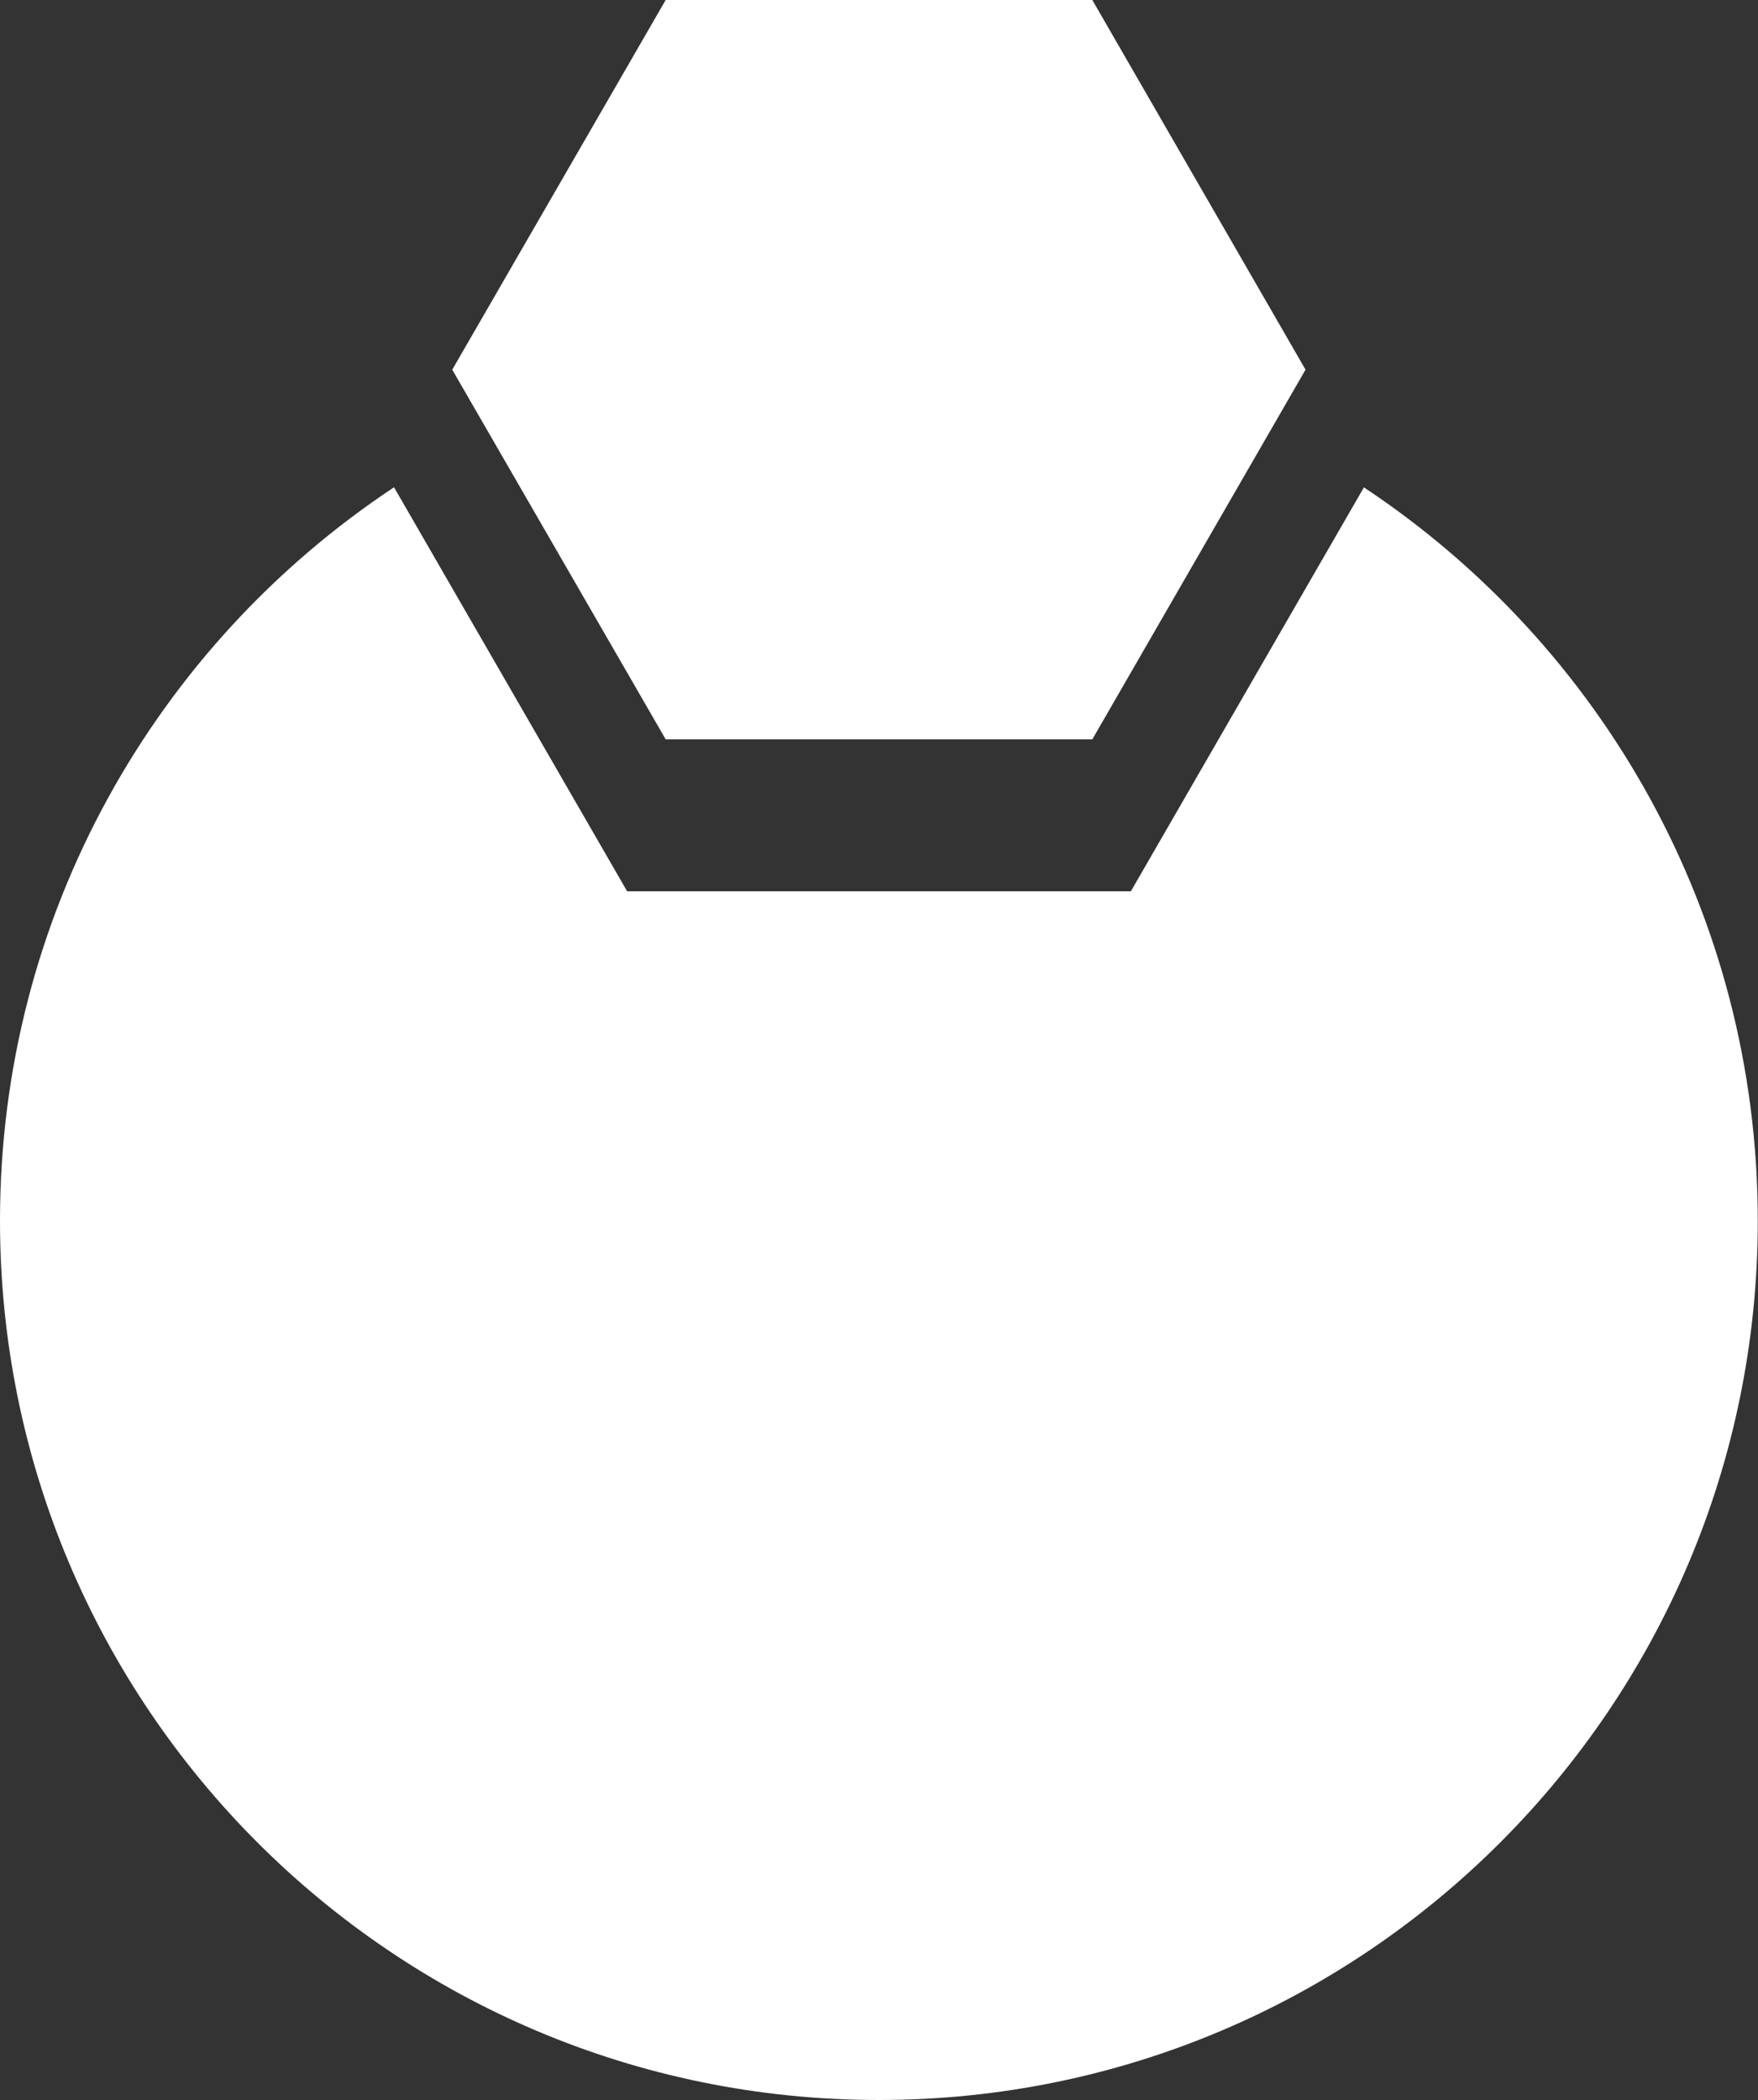
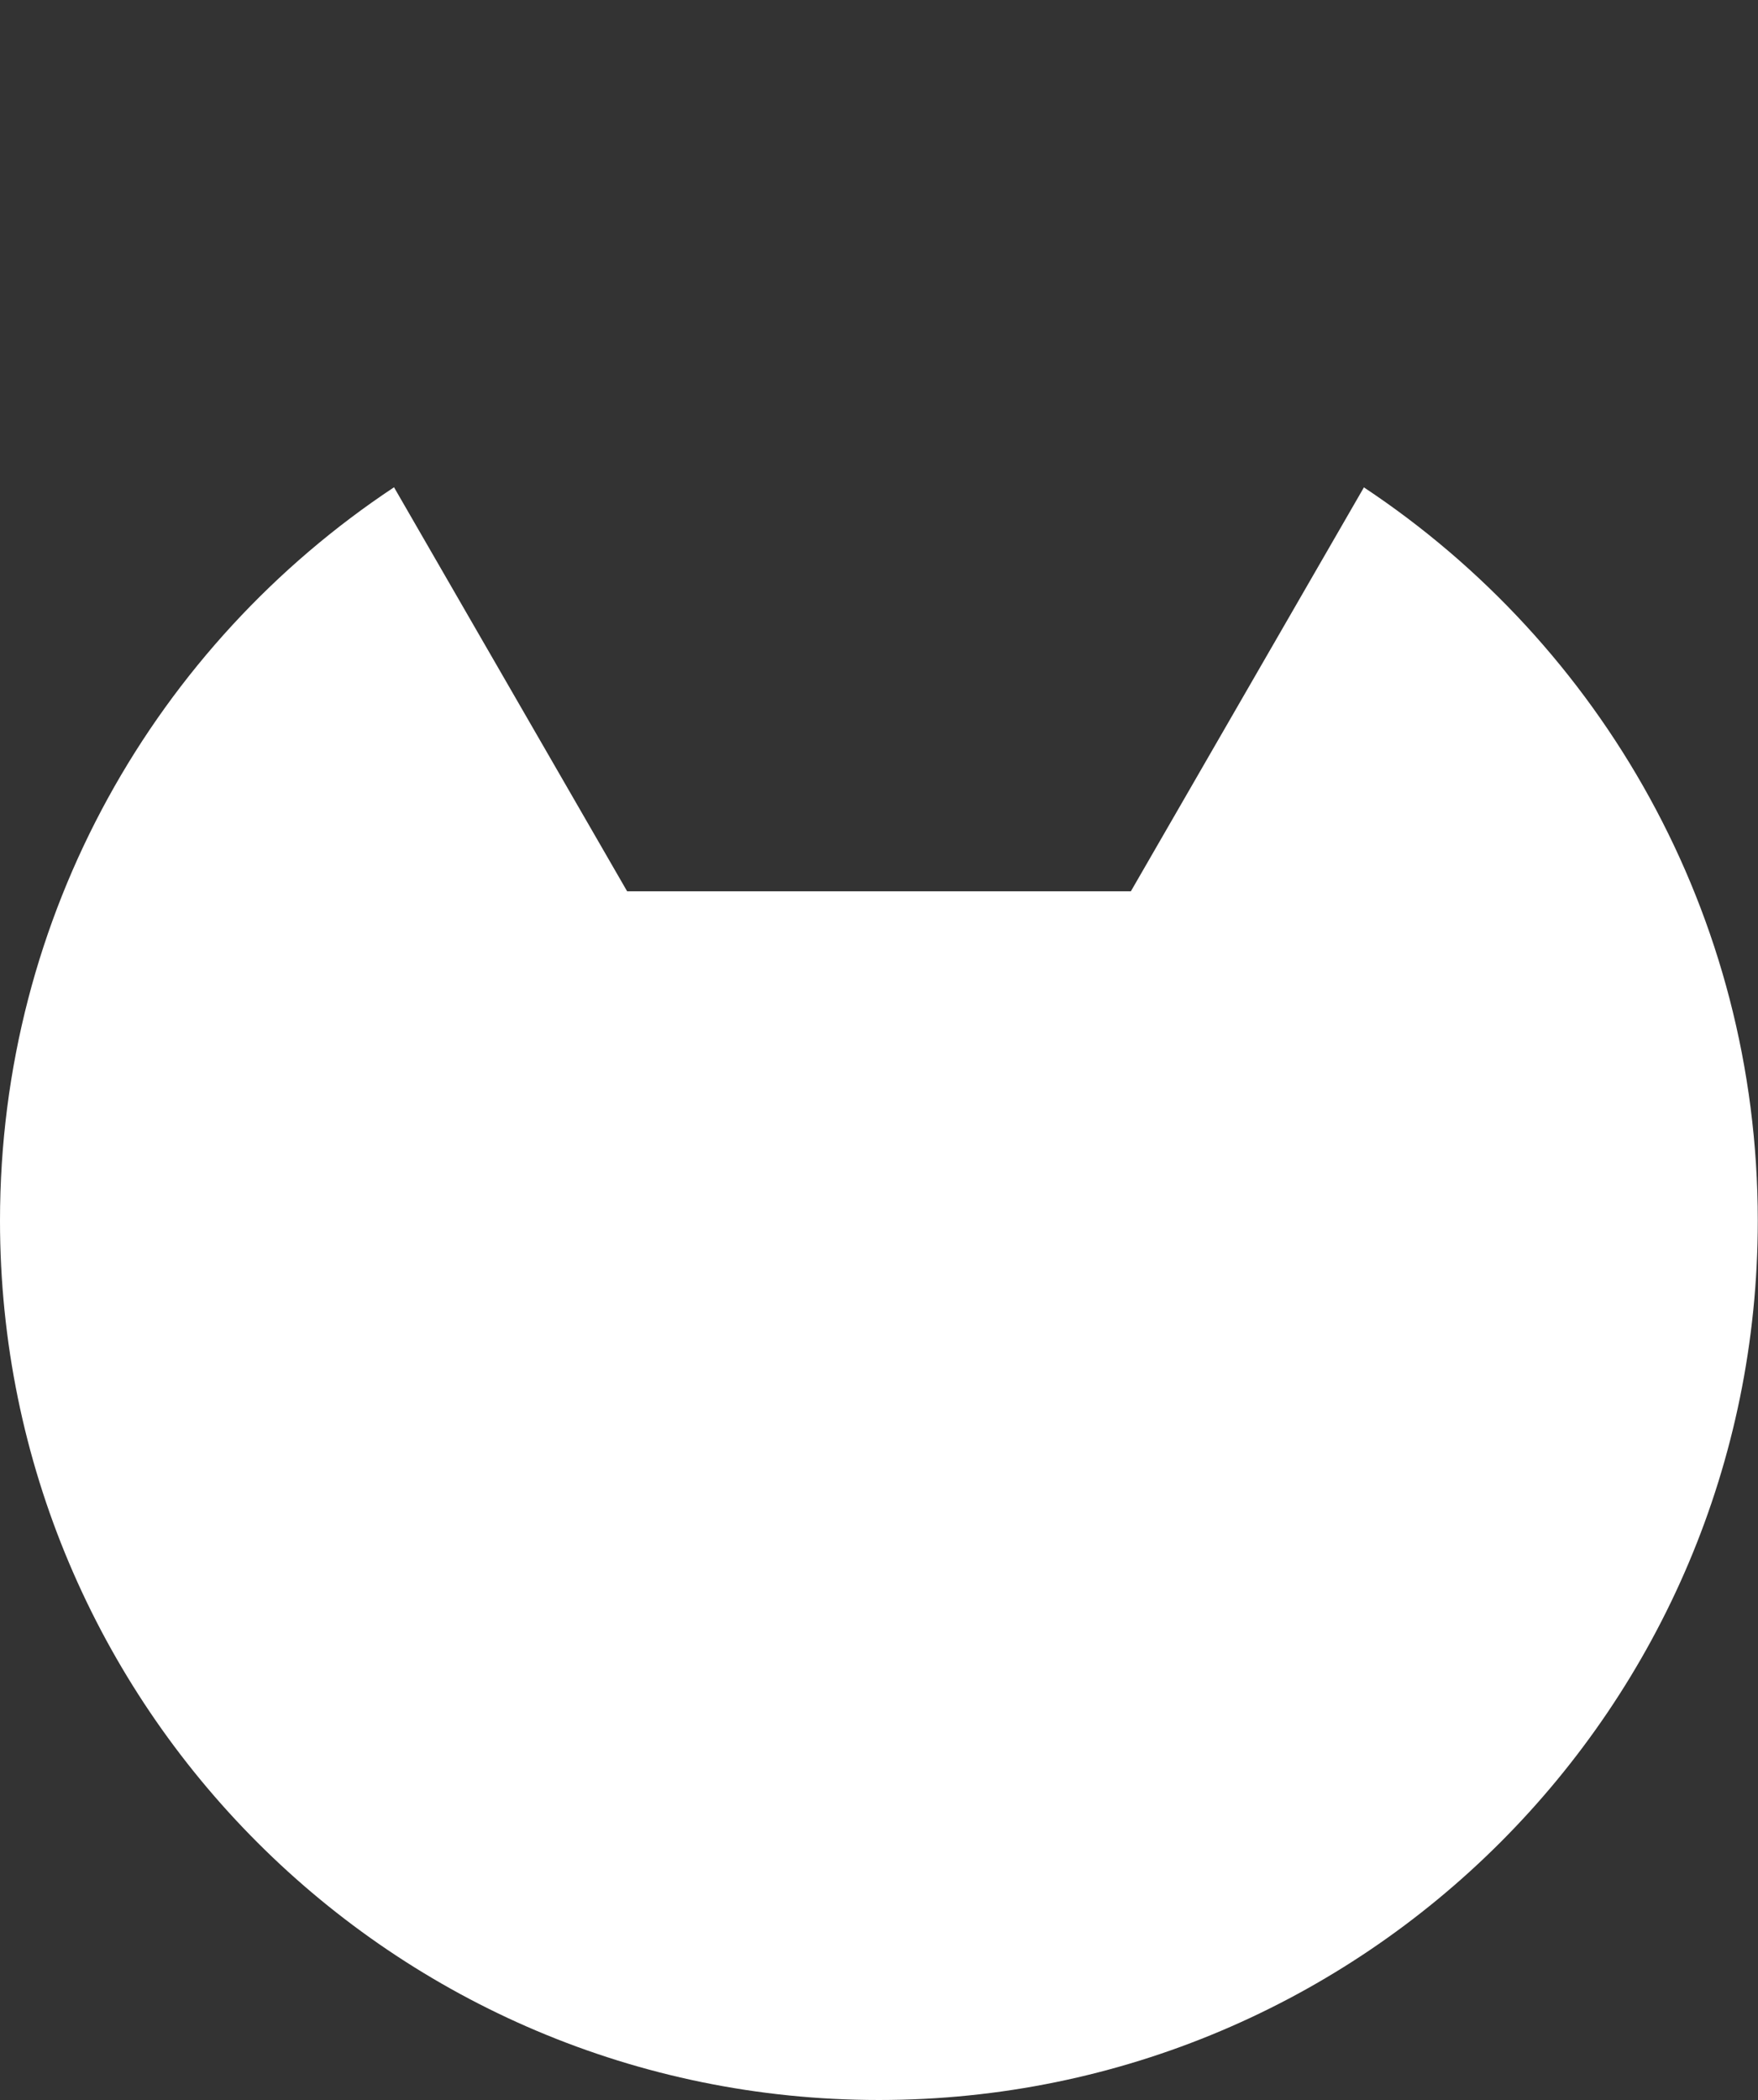
<svg xmlns="http://www.w3.org/2000/svg" id="Livello_2" width="80.31" height="95.89" viewBox="0 0 80.31 95.89">
  <rect x="0" y="0" width="80.31" height="95.89" fill="#333333" stroke="none" />
  <defs>
    <style>.cls-1{fill:#fff;}</style>
  </defs>
  <g id="Livello_1-2">
    <g>
      <path class="cls-1" d="M62.31,22.25l-10.65,18.45H28.65l-10.65-18.45C7.15,29.44,0,41.75,0,55.74c0,22.18,17.98,40.15,40.15,40.15s40.15-17.98,40.15-40.15c0-13.99-7.15-26.3-18-33.49Z" />
-       <polygon class="cls-1" points="49.9 0 30.41 0 20.66 16.88 30.41 33.76 49.9 33.76 59.64 16.88 49.9 0" />
    </g>
  </g>
</svg>